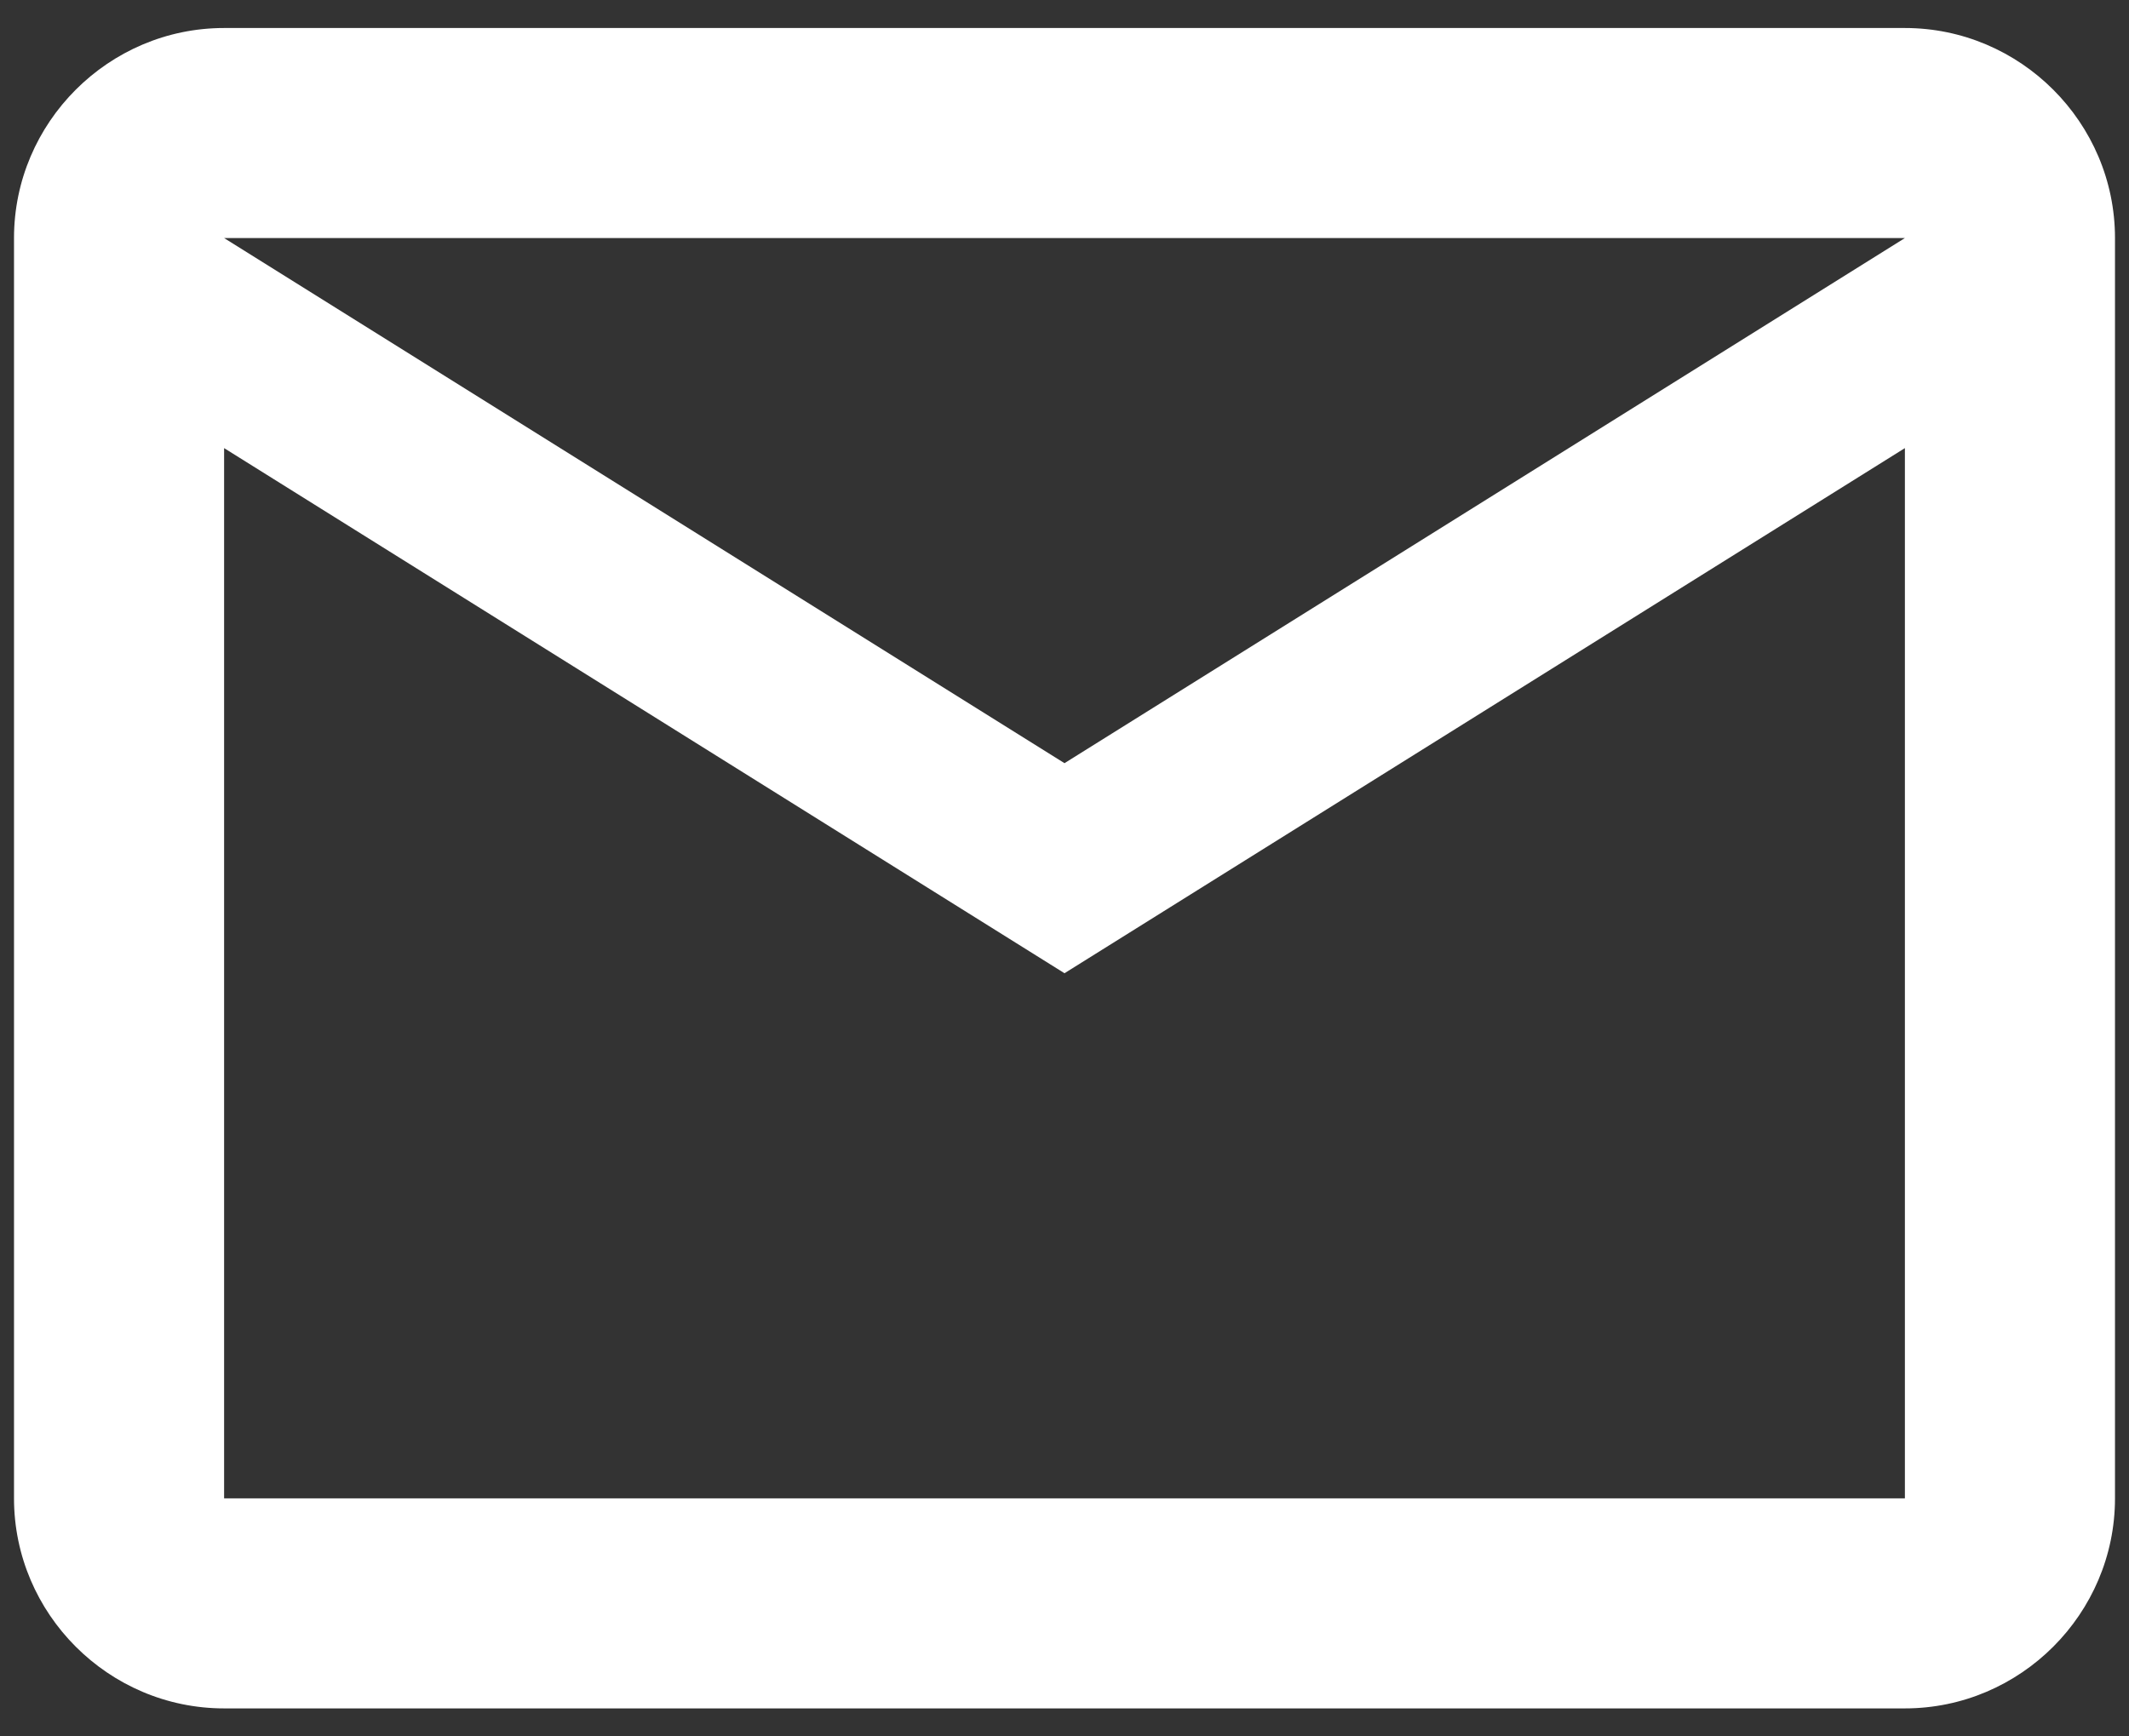
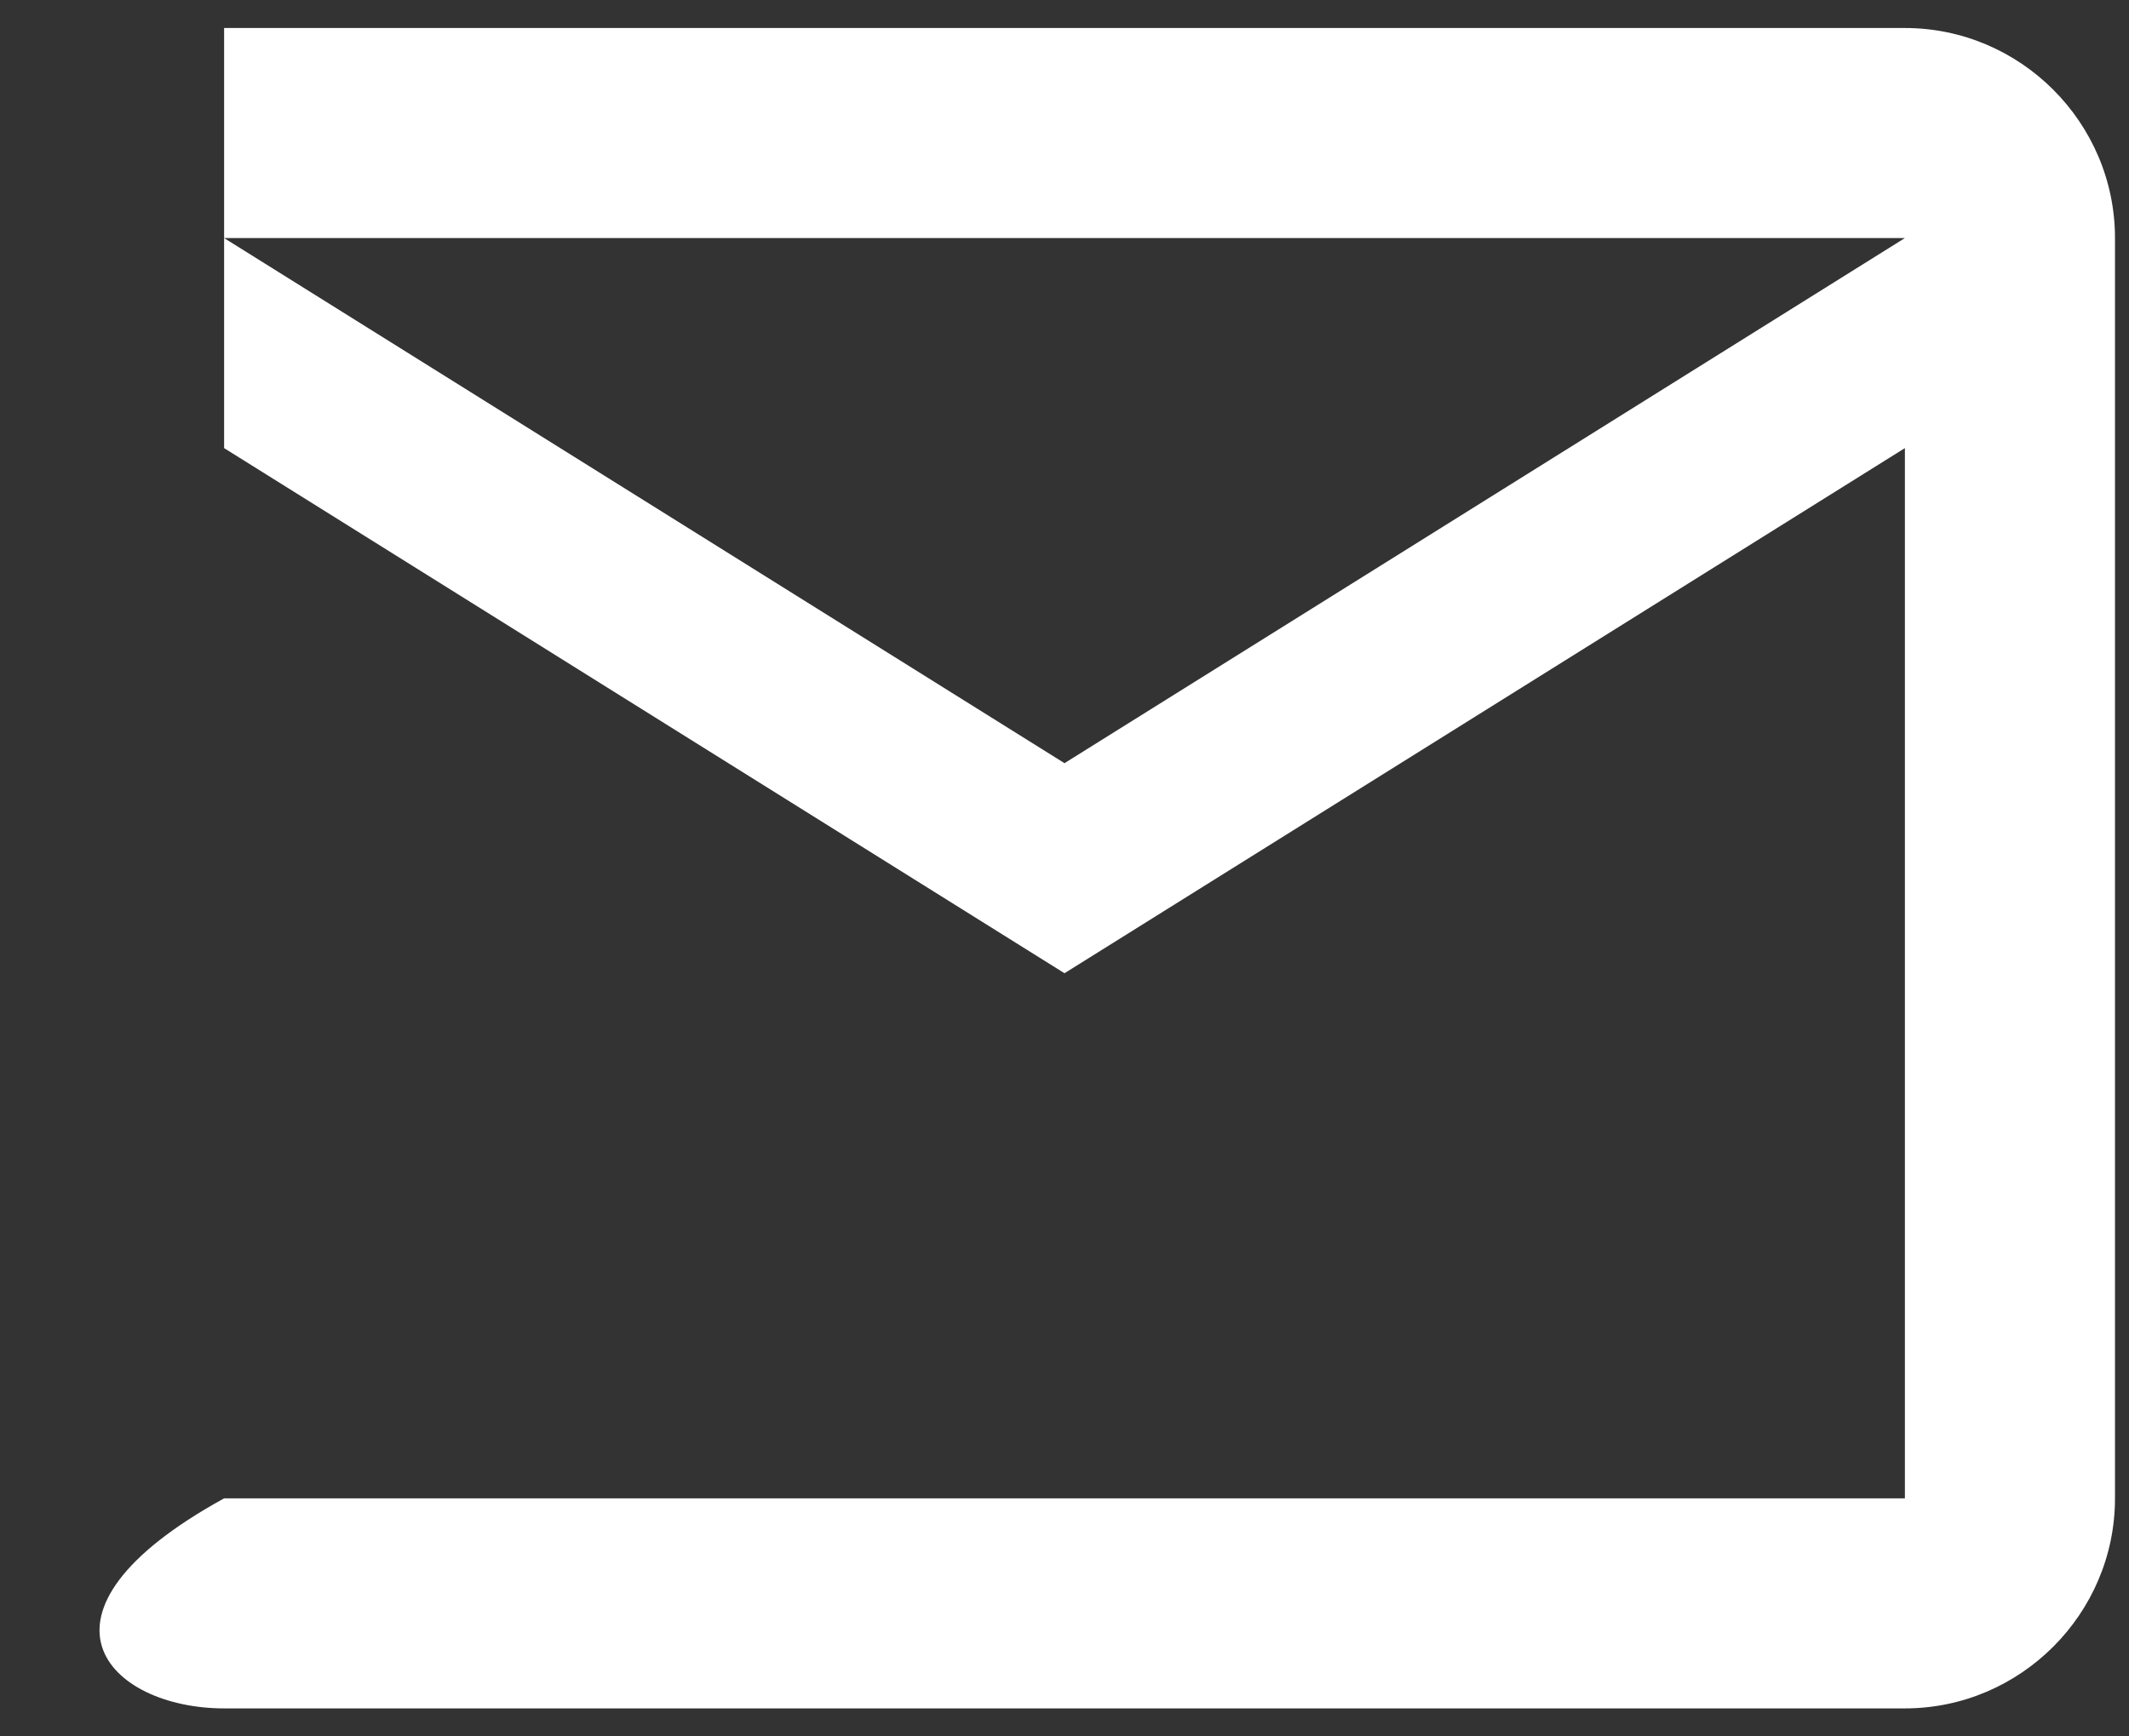
<svg xmlns="http://www.w3.org/2000/svg" width="38" height="31" viewBox="0 0 38 31" fill="none">
  <rect x="0" y="0" width="38" height="31" fill="#333333" stroke="none" />
-   <path d="M37.75 4.25C37.75 2.188 36.062 0.5 34 0.5H4C1.938 0.5 0.25 2.188 0.25 4.25V26.75C0.25 28.812 1.938 30.5 4 30.5H34C36.062 30.5 37.75 28.812 37.75 26.75V4.25ZM34 4.25L19 13.625L4 4.25H34ZM34 26.75H4V8L19 17.375L34 8V26.75Z" fill="white" />
+   <path d="M37.75 4.25C37.75 2.188 36.062 0.5 34 0.5H4V26.75C0.25 28.812 1.938 30.5 4 30.5H34C36.062 30.5 37.75 28.812 37.75 26.75V4.25ZM34 4.25L19 13.625L4 4.25H34ZM34 26.75H4V8L19 17.375L34 8V26.75Z" fill="white" />
</svg>